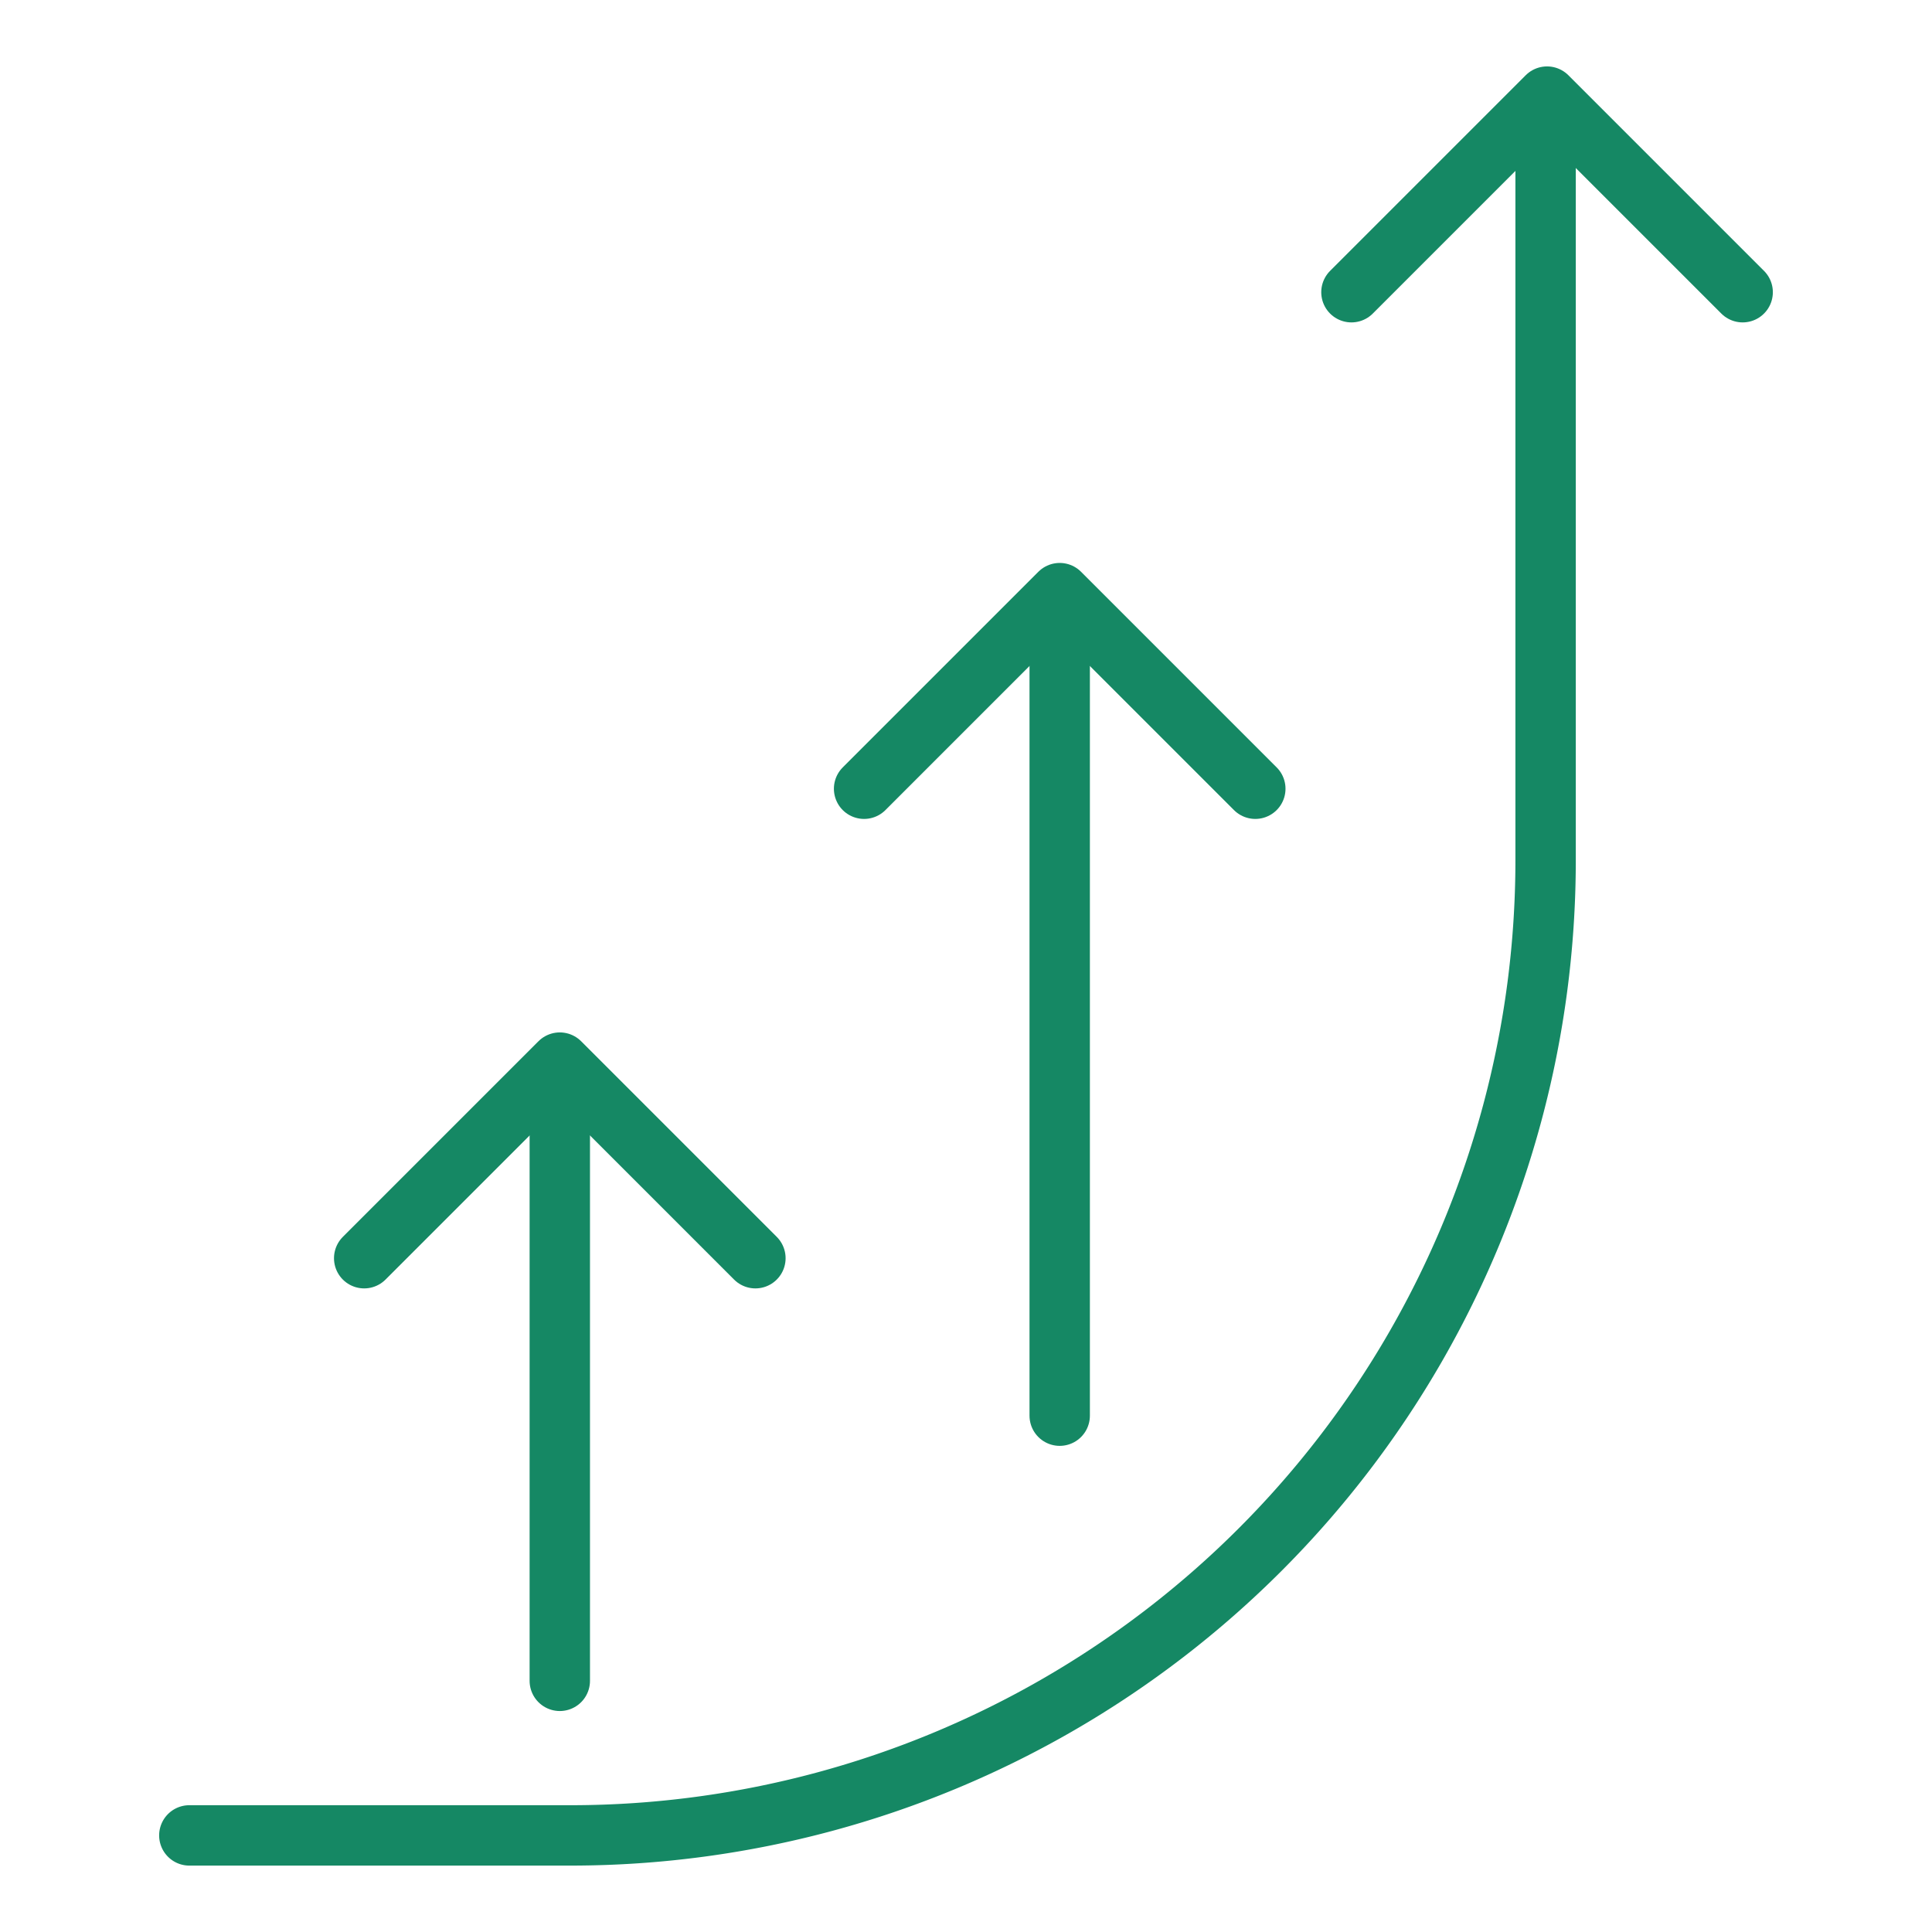
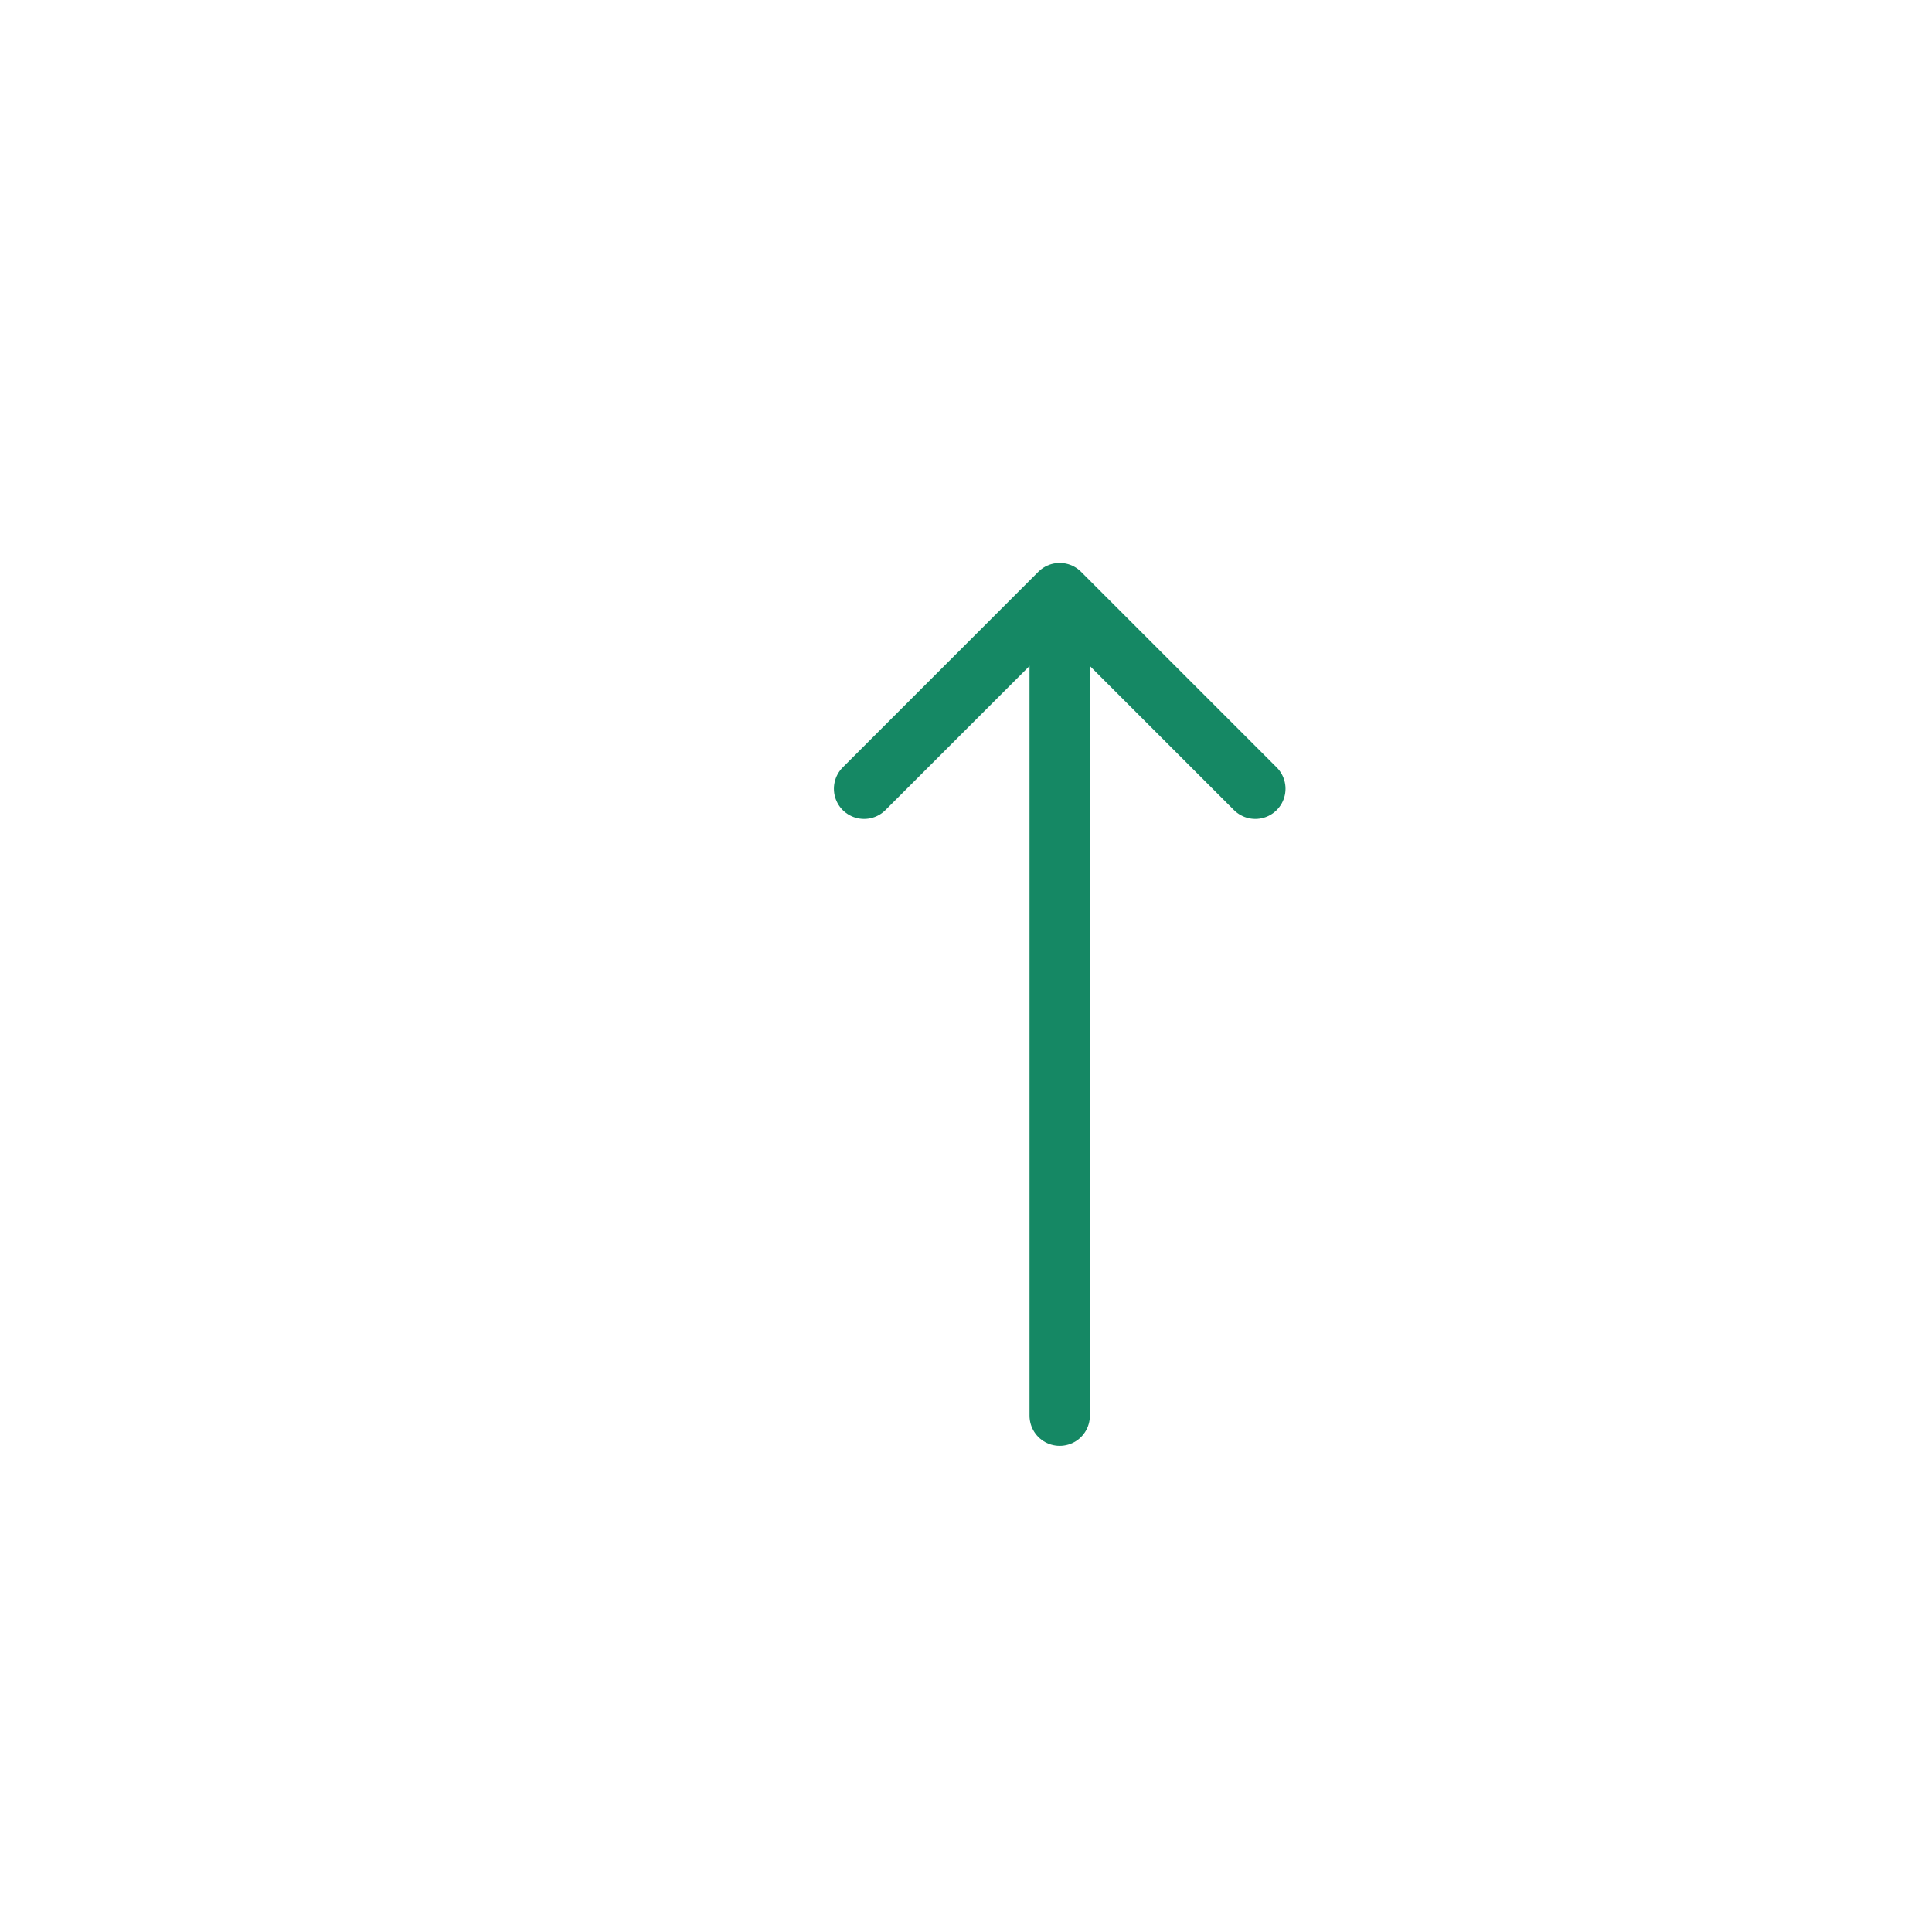
<svg xmlns="http://www.w3.org/2000/svg" id="Layer_1" data-name="Layer 1" viewBox="0 0 40 40">
  <defs>
    <style>.cls-1{fill:none;stroke:#158864;stroke-linecap:round;stroke-linejoin:round;stroke-width:1.25px;}</style>
  </defs>
-   <path class="cls-1" d="M32,2.76V17.82A20.19,20.19,0,0,1,11.85,38H3.92" />
-   <polyline class="cls-1" points="27.98 6.05 32.03 2 36.08 6.05" />
  <line class="cls-1" x1="21.94" y1="29.31" x2="21.94" y2="12.93" />
  <polyline class="cls-1" points="17.89 16.33 21.94 12.28 25.99 16.33" />
-   <line class="cls-1" x1="11.59" y1="34.8" x2="11.59" y2="22.65" />
-   <polyline class="cls-1" points="7.54 26.05 11.59 22 15.64 26.05" />
</svg>